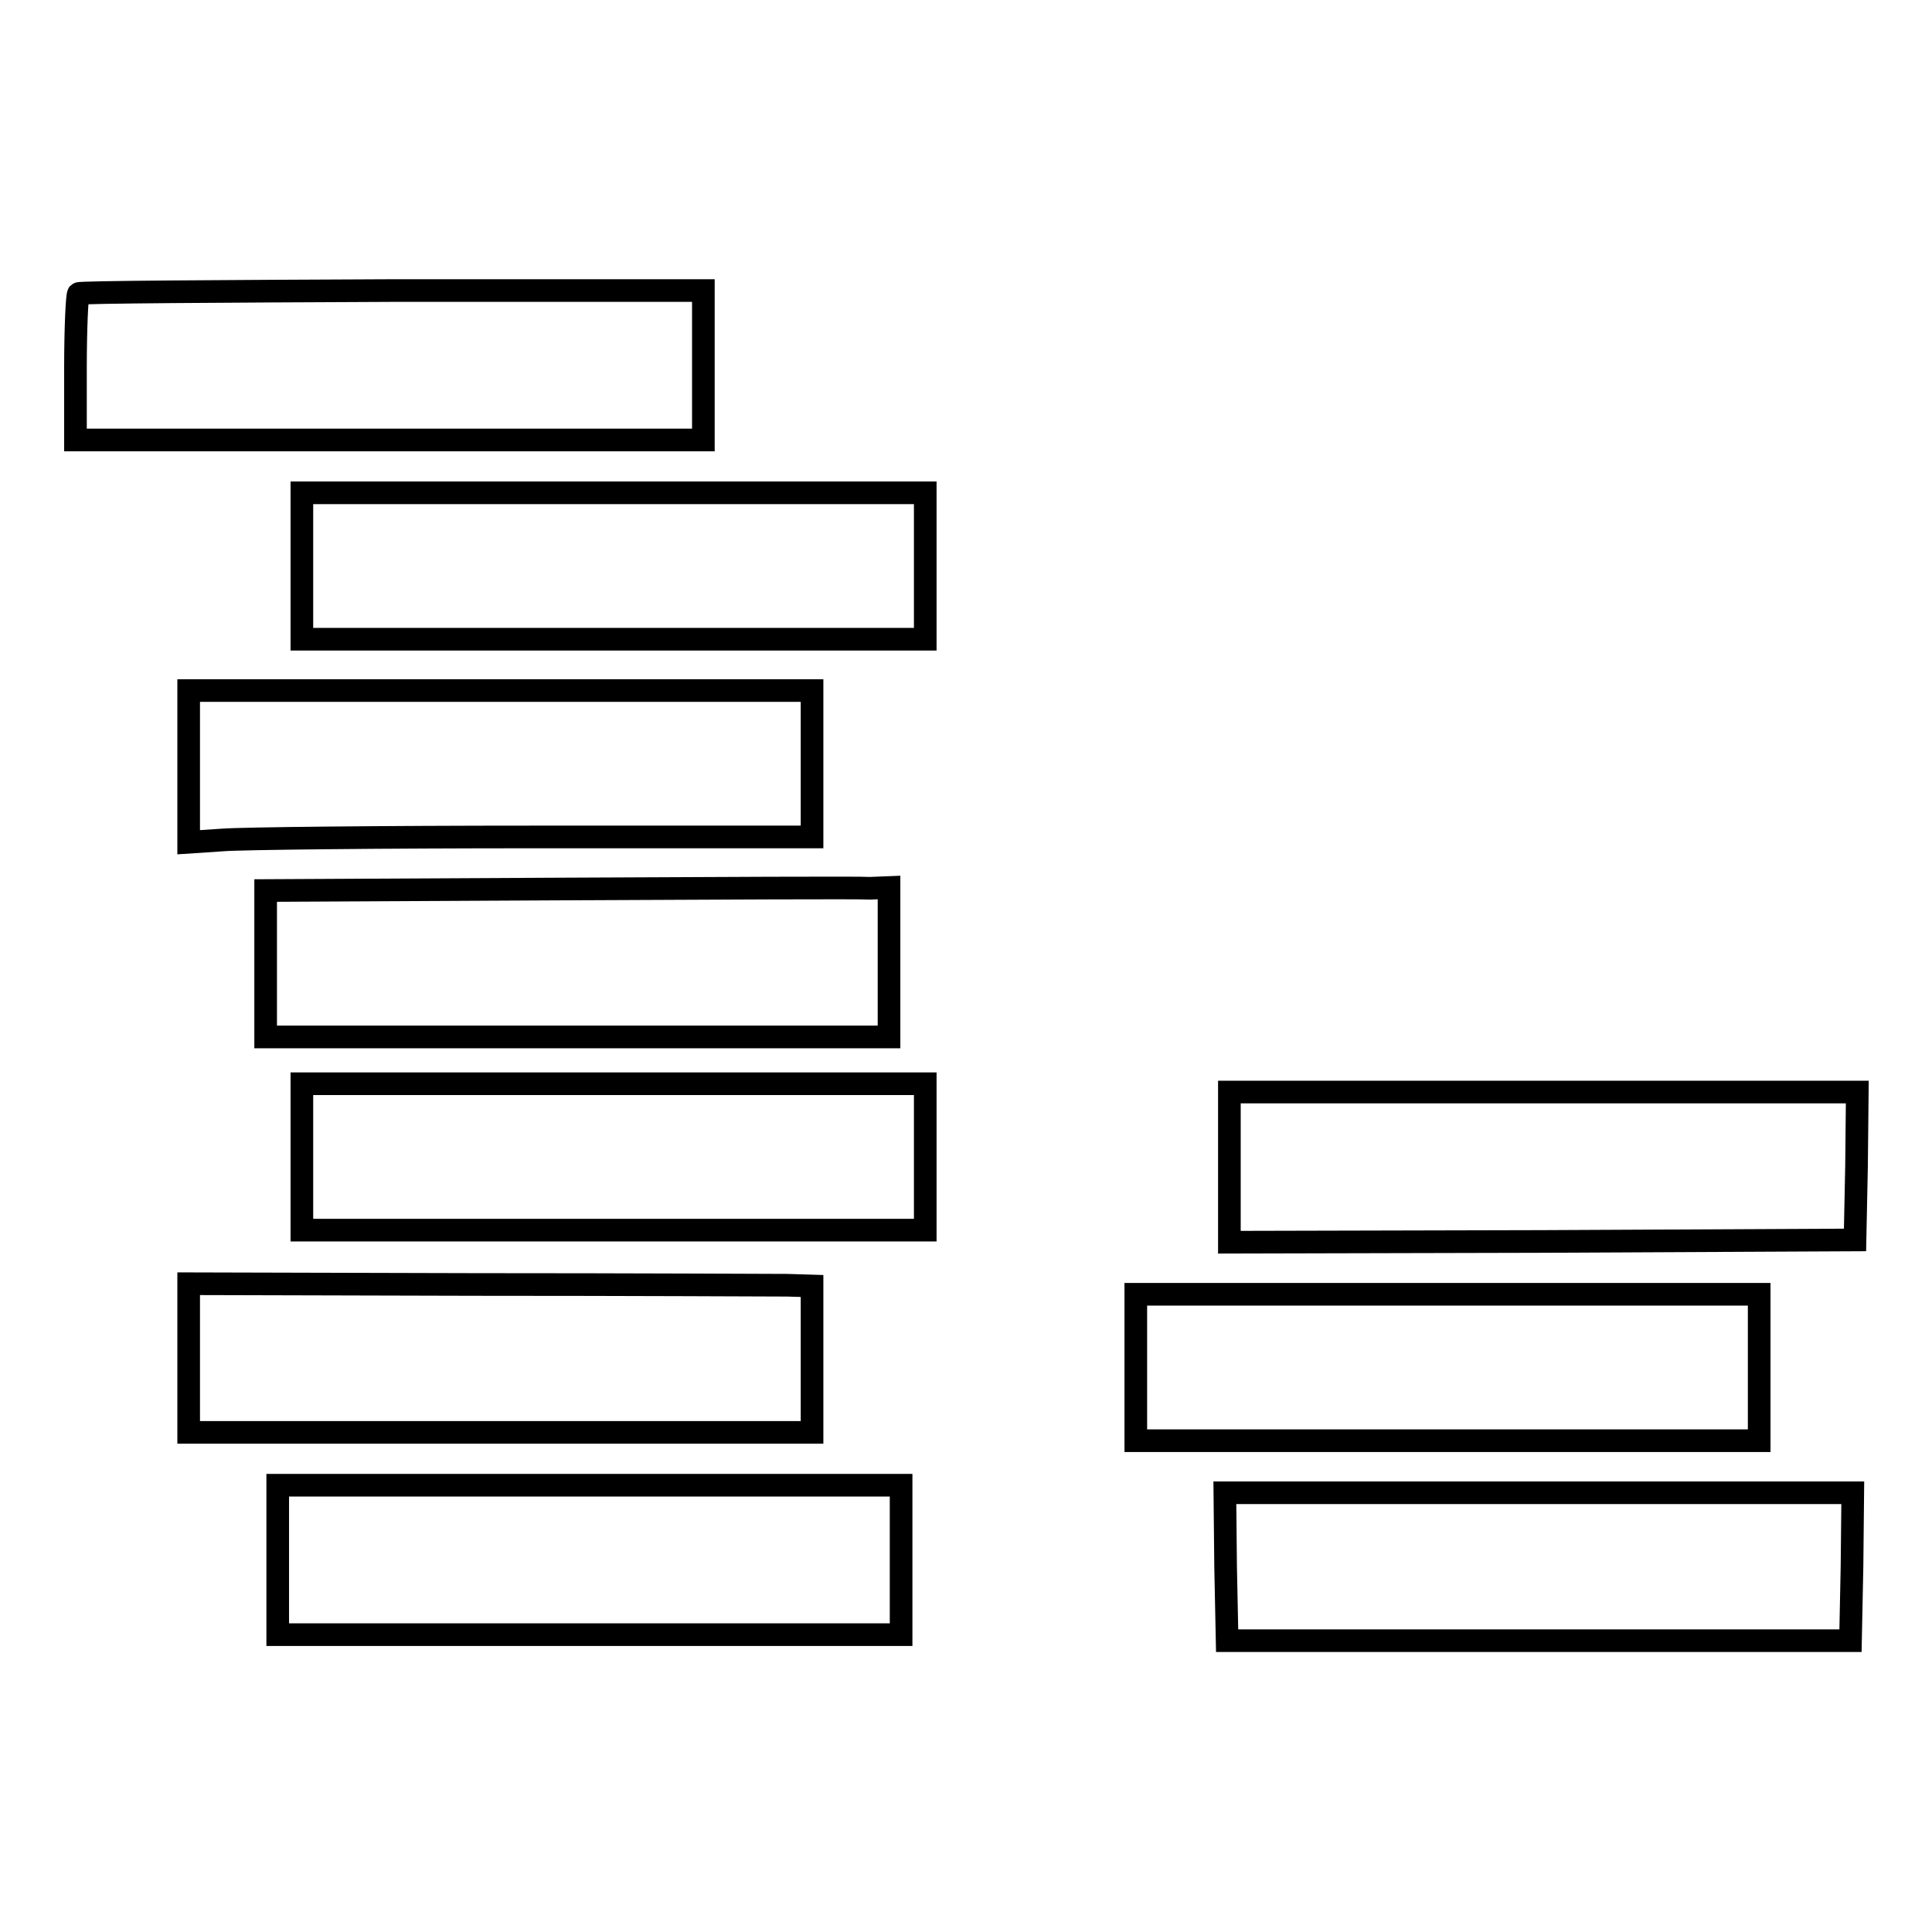
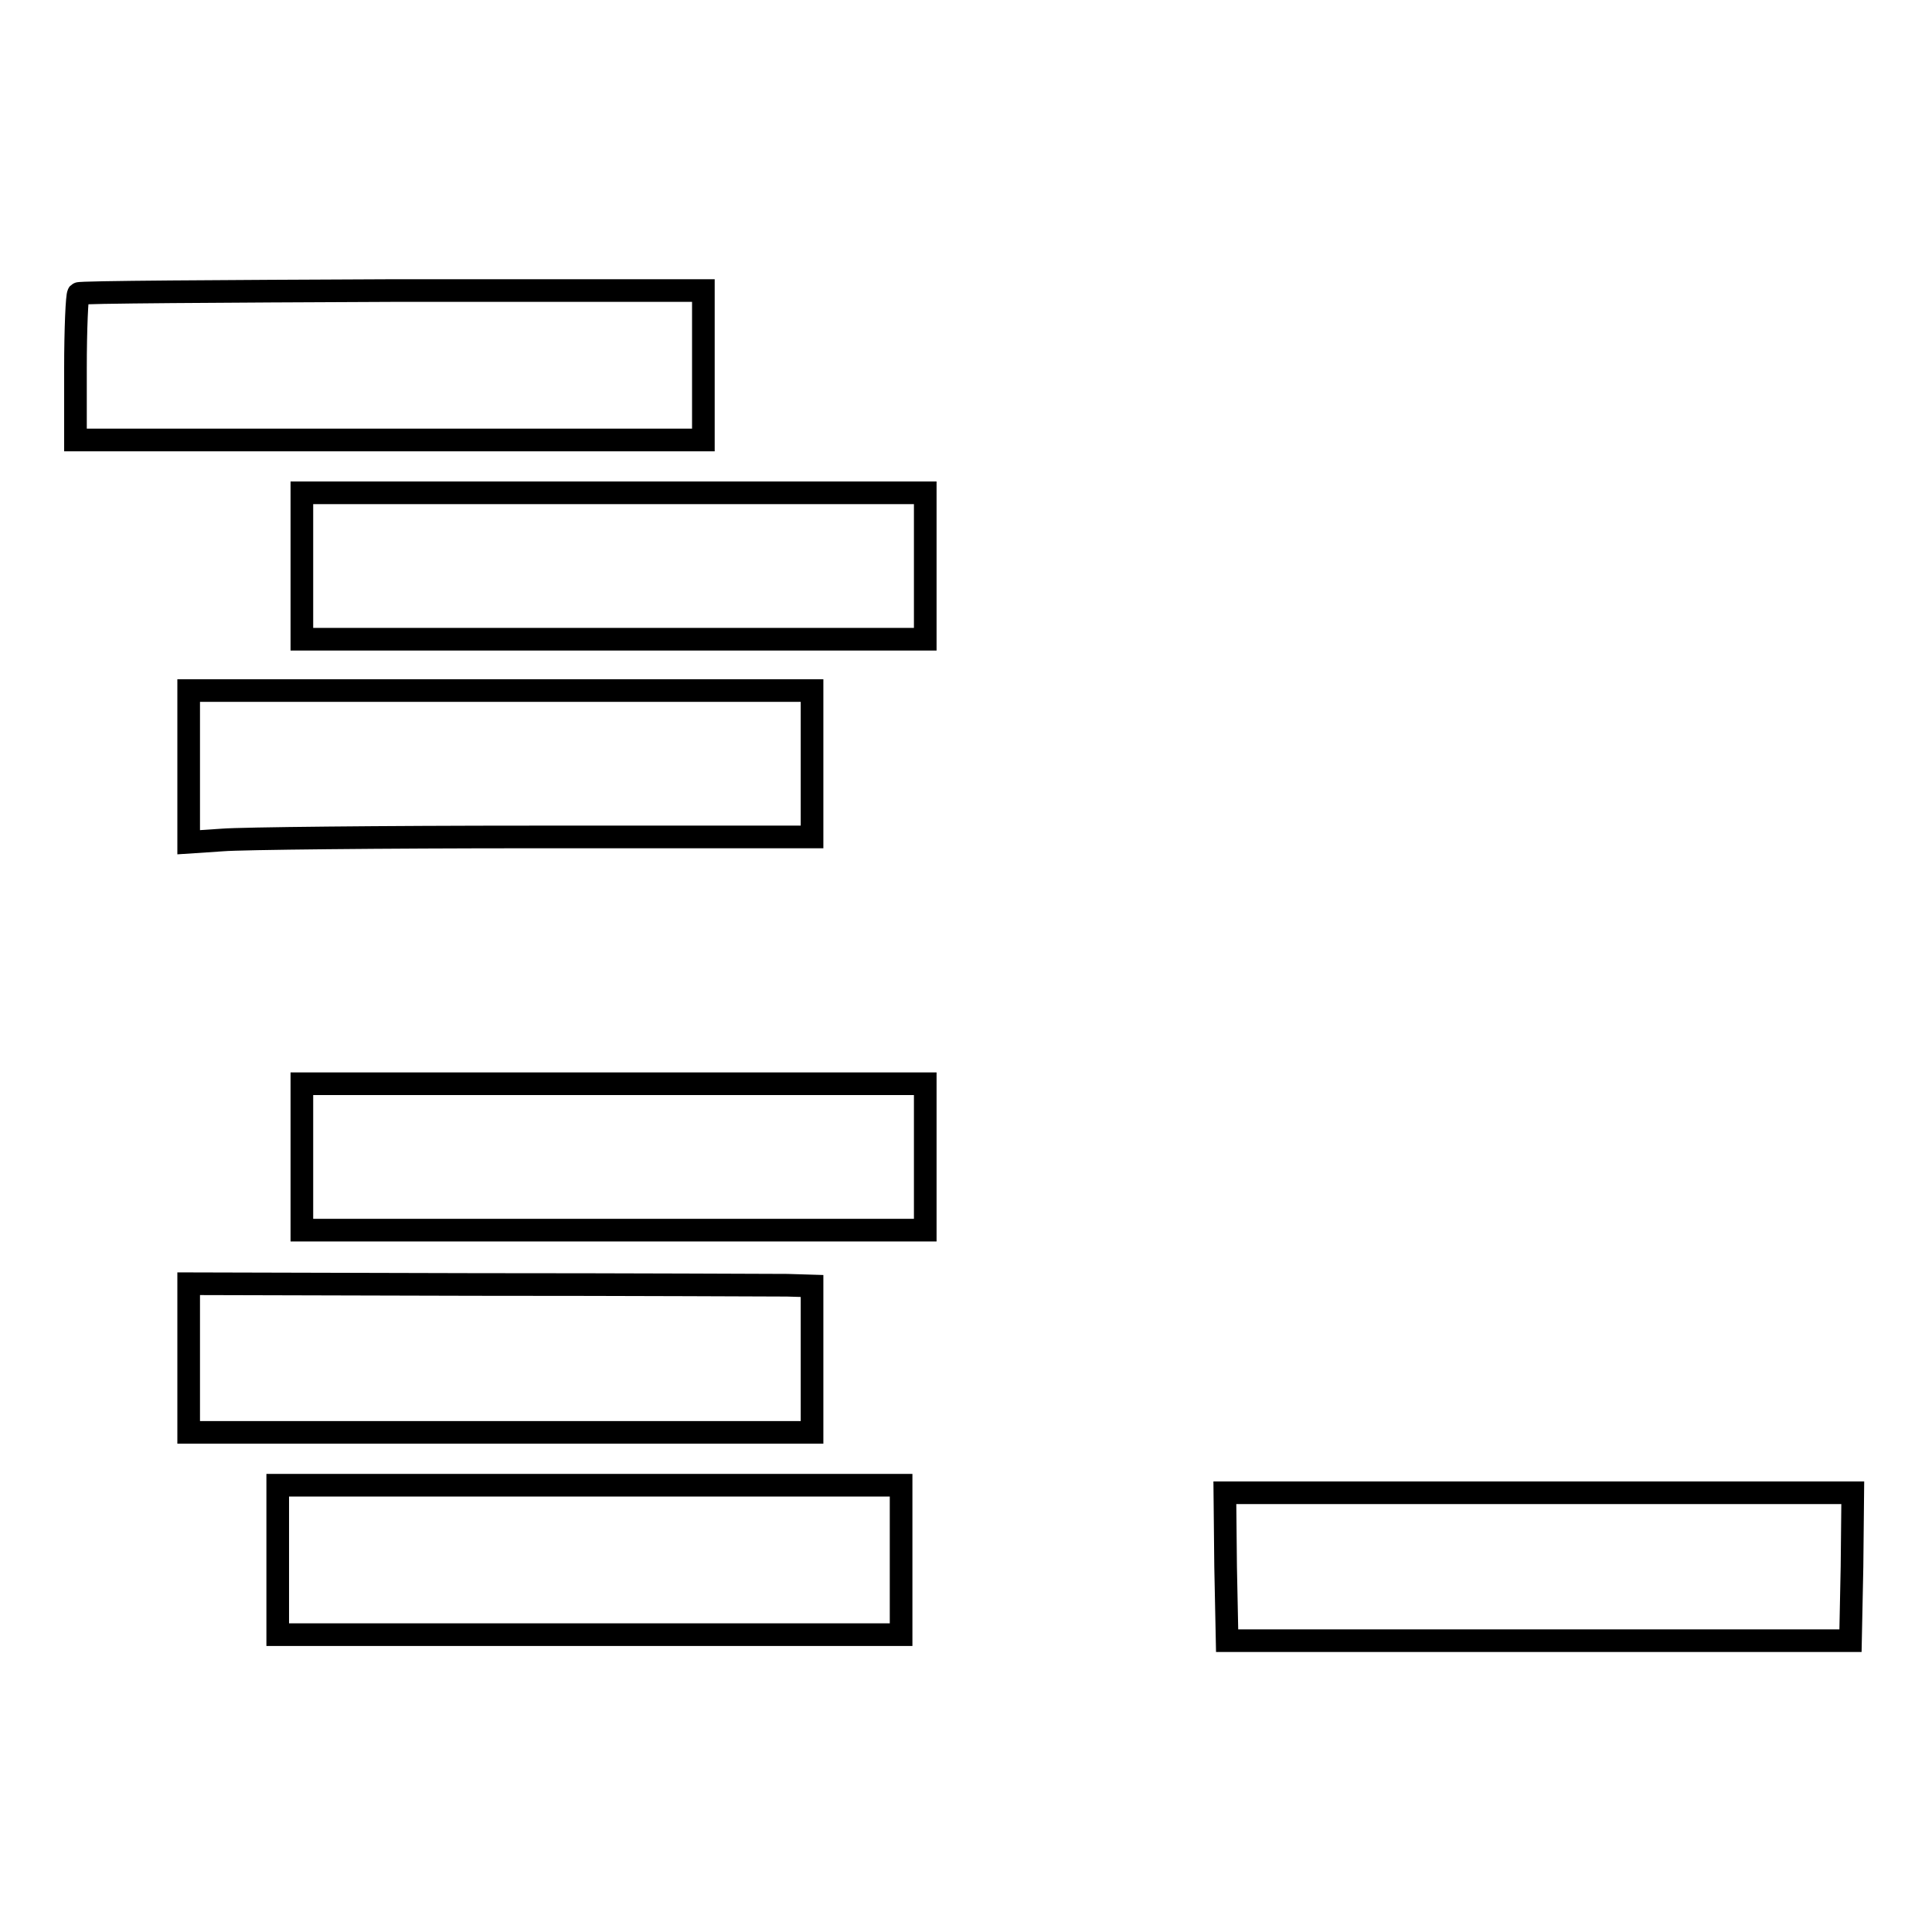
<svg xmlns="http://www.w3.org/2000/svg" version="1.1" x="0px" y="0px" viewBox="0 0 256 256" enable-background="new 0 0 256 256" xml:space="preserve">
  <g>
    <g>
      <g>
        <path stroke-width="3" fill-opacity="0" stroke="#000000" d="M10.4,38.9c-0.2,0.2-0.4,4.7-0.4,9.9v9.5h41.6h41.6v-9.9v-9.9H51.9C29.3,38.6,10.5,38.7,10.4,38.9z" />
        <path stroke-width="3" fill-opacity="0" stroke="#000000" d="M40,75v9.7h41.3h41.3V75v-9.7H81.3H40V75L40,75z" />
        <path stroke-width="3" fill-opacity="0" stroke="#000000" d="M25,101.6v10l4.5-0.3c2.4-0.2,21-0.4,41.3-0.4h36.8v-9.7v-9.7H66.3H25V101.6L25,101.6z" />
-         <path stroke-width="3" fill-opacity="0" stroke="#000000" d="M74,117.8l-38.8,0.2v9.7v9.7h41.3h41.3v-9.9v-9.9l-2.5,0.1C113.8,117.6,95.3,117.7,74,117.8z" />
        <path stroke-width="3" fill-opacity="0" stroke="#000000" d="M40,153.3v9.7h41.3h41.3v-9.7v-9.7H81.3H40V153.3L40,153.3z" />
-         <path stroke-width="3" fill-opacity="0" stroke="#000000" d="M162.9,154.7v9.9l41.5-0.1l41.4-0.2l0.2-9.8l0.1-9.8h-41.6h-41.6V154.7z" />
        <path stroke-width="3" fill-opacity="0" stroke="#000000" d="M25,180v9.8h41.3h41.3v-9.7v-9.7l-3.3-0.1c-1.9,0-20.4-0.1-41.3-0.1l-38-0.1V180z" />
-         <path stroke-width="3" fill-opacity="0" stroke="#000000" d="M150.5,181.2v9.7h41.3h41.3v-9.7v-9.7h-41.3h-41.3V181.2L150.5,181.2z" />
        <path stroke-width="3" fill-opacity="0" stroke="#000000" d="M36.8,206.7v9.9h41.3h41.3v-9.9v-9.9H78.1H36.8V206.7L36.8,206.7z" />
        <path stroke-width="3" fill-opacity="0" stroke="#000000" d="M162.4,207.6l0.2,9.8h41.3h41.3l0.2-9.8l0.1-9.8h-41.6h-41.6L162.4,207.6z" />
      </g>
    </g>
  </g>
</svg>